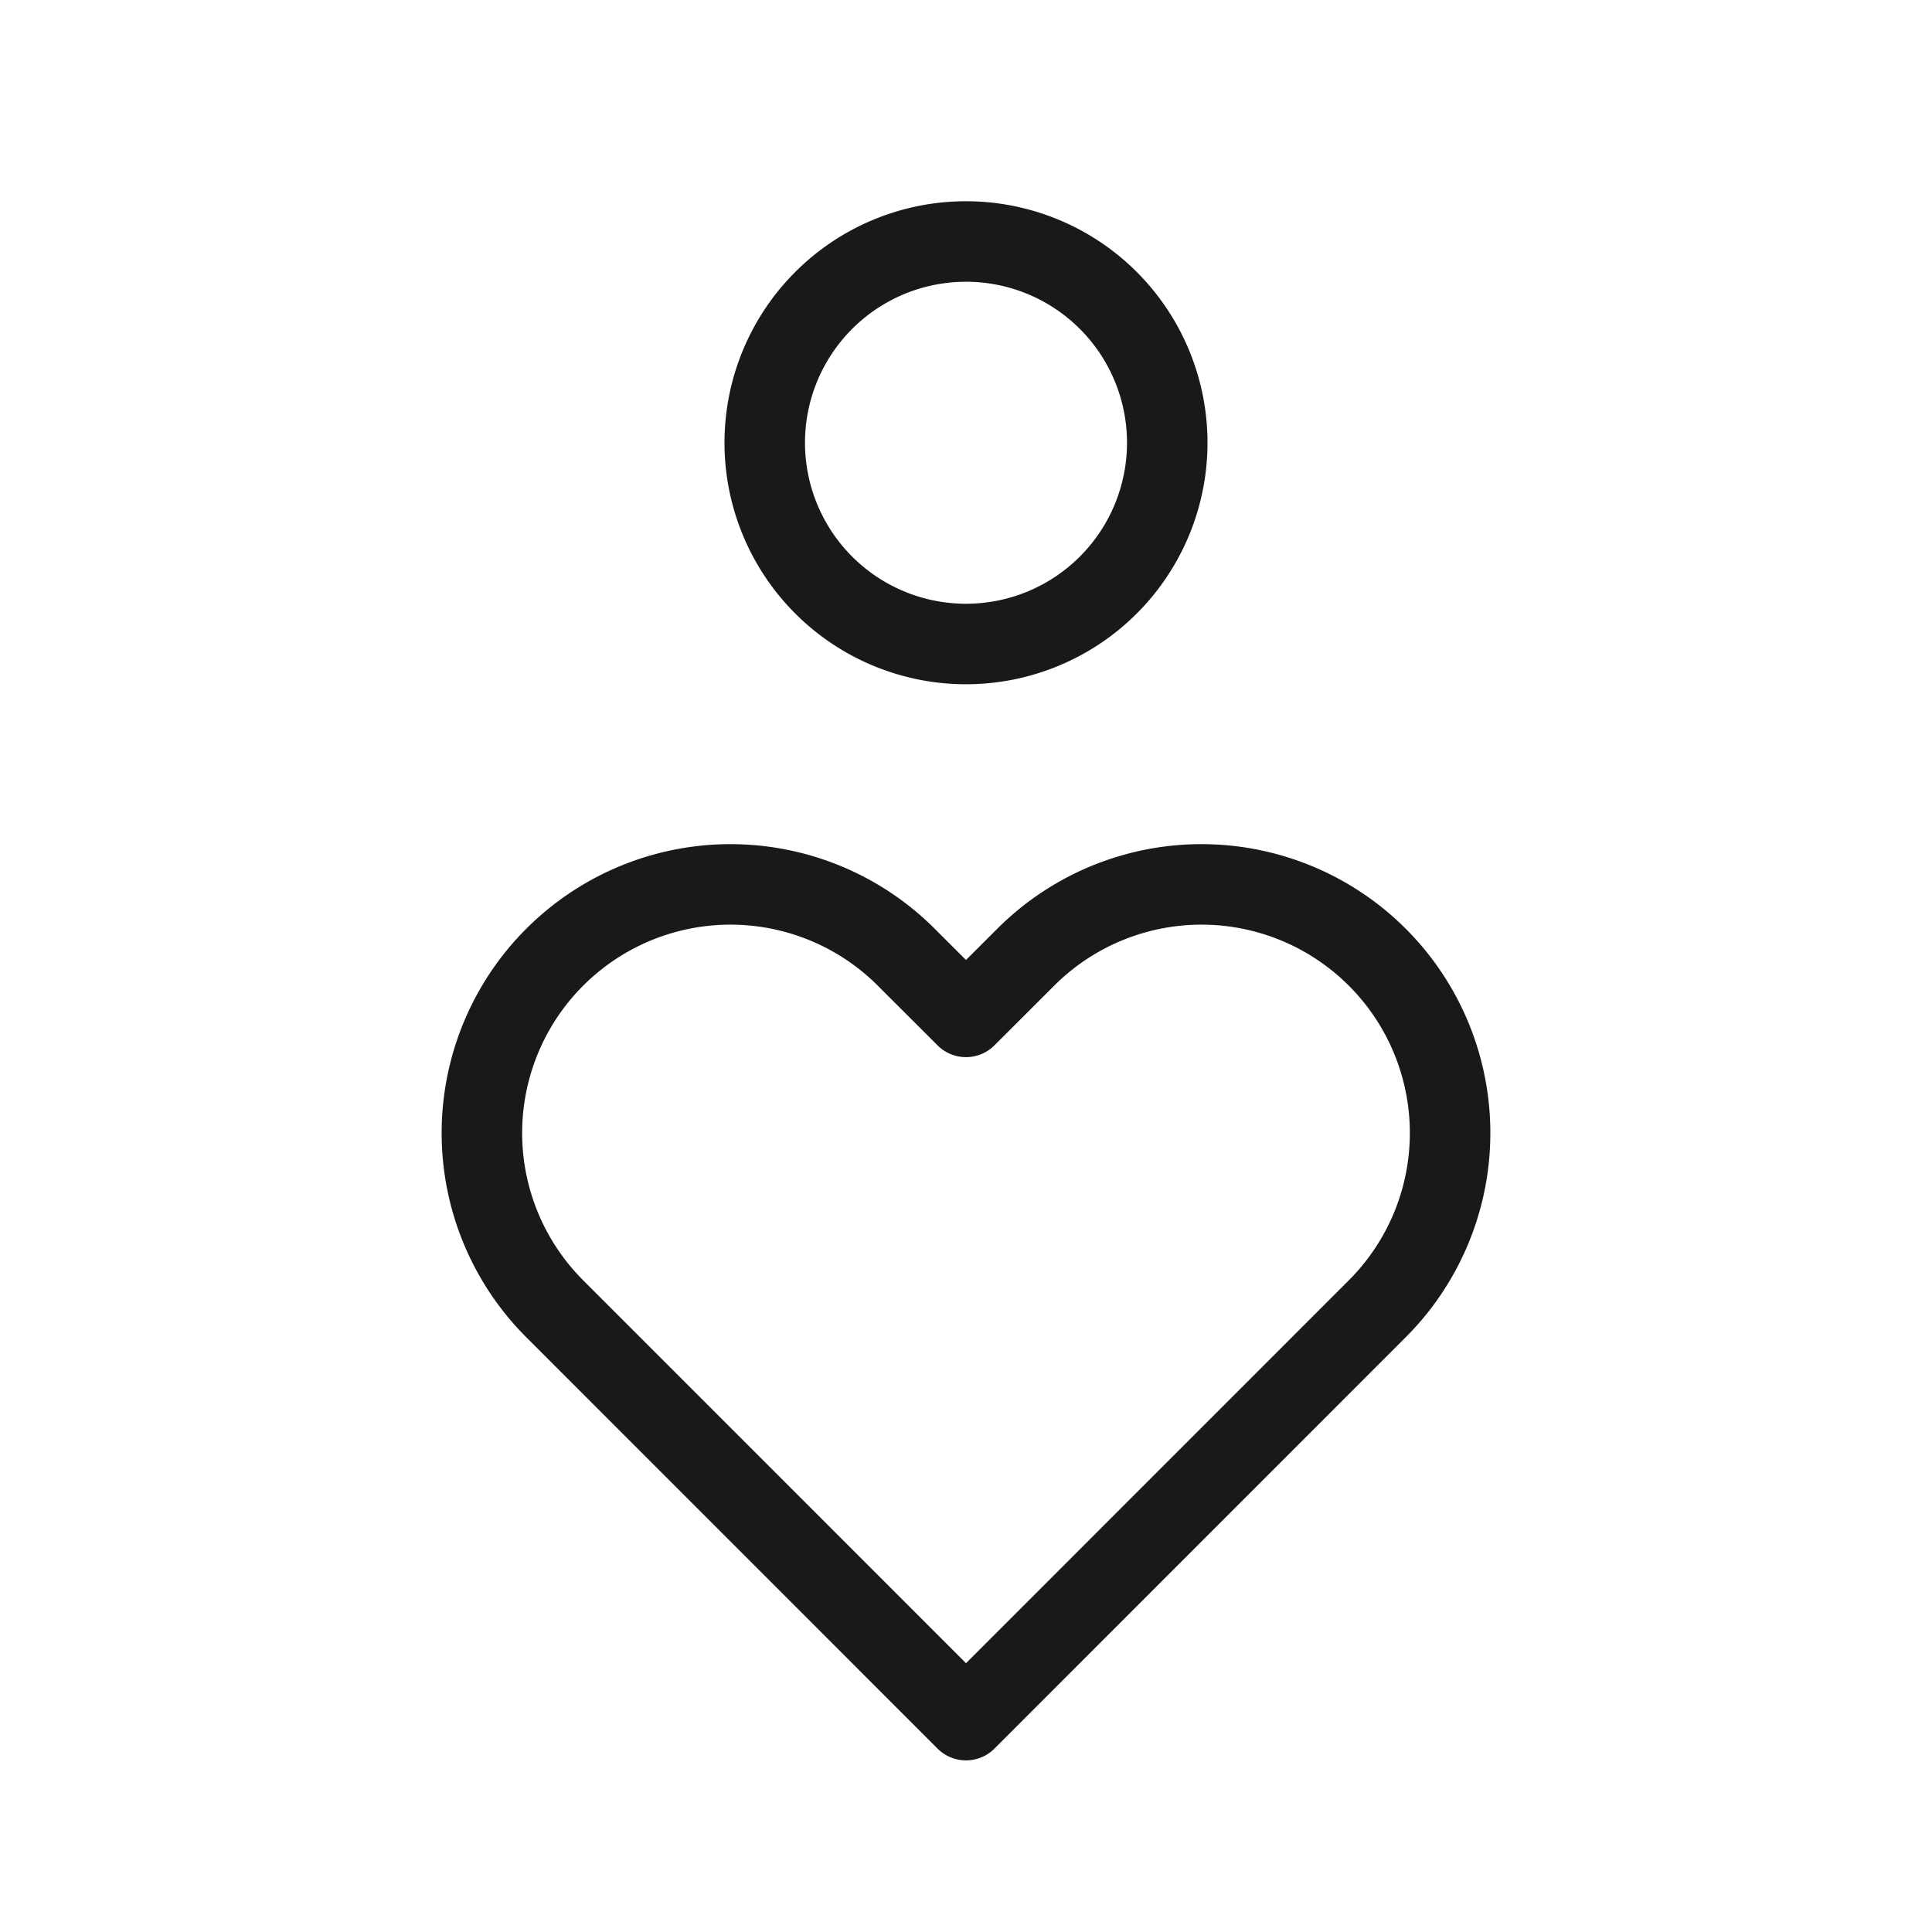
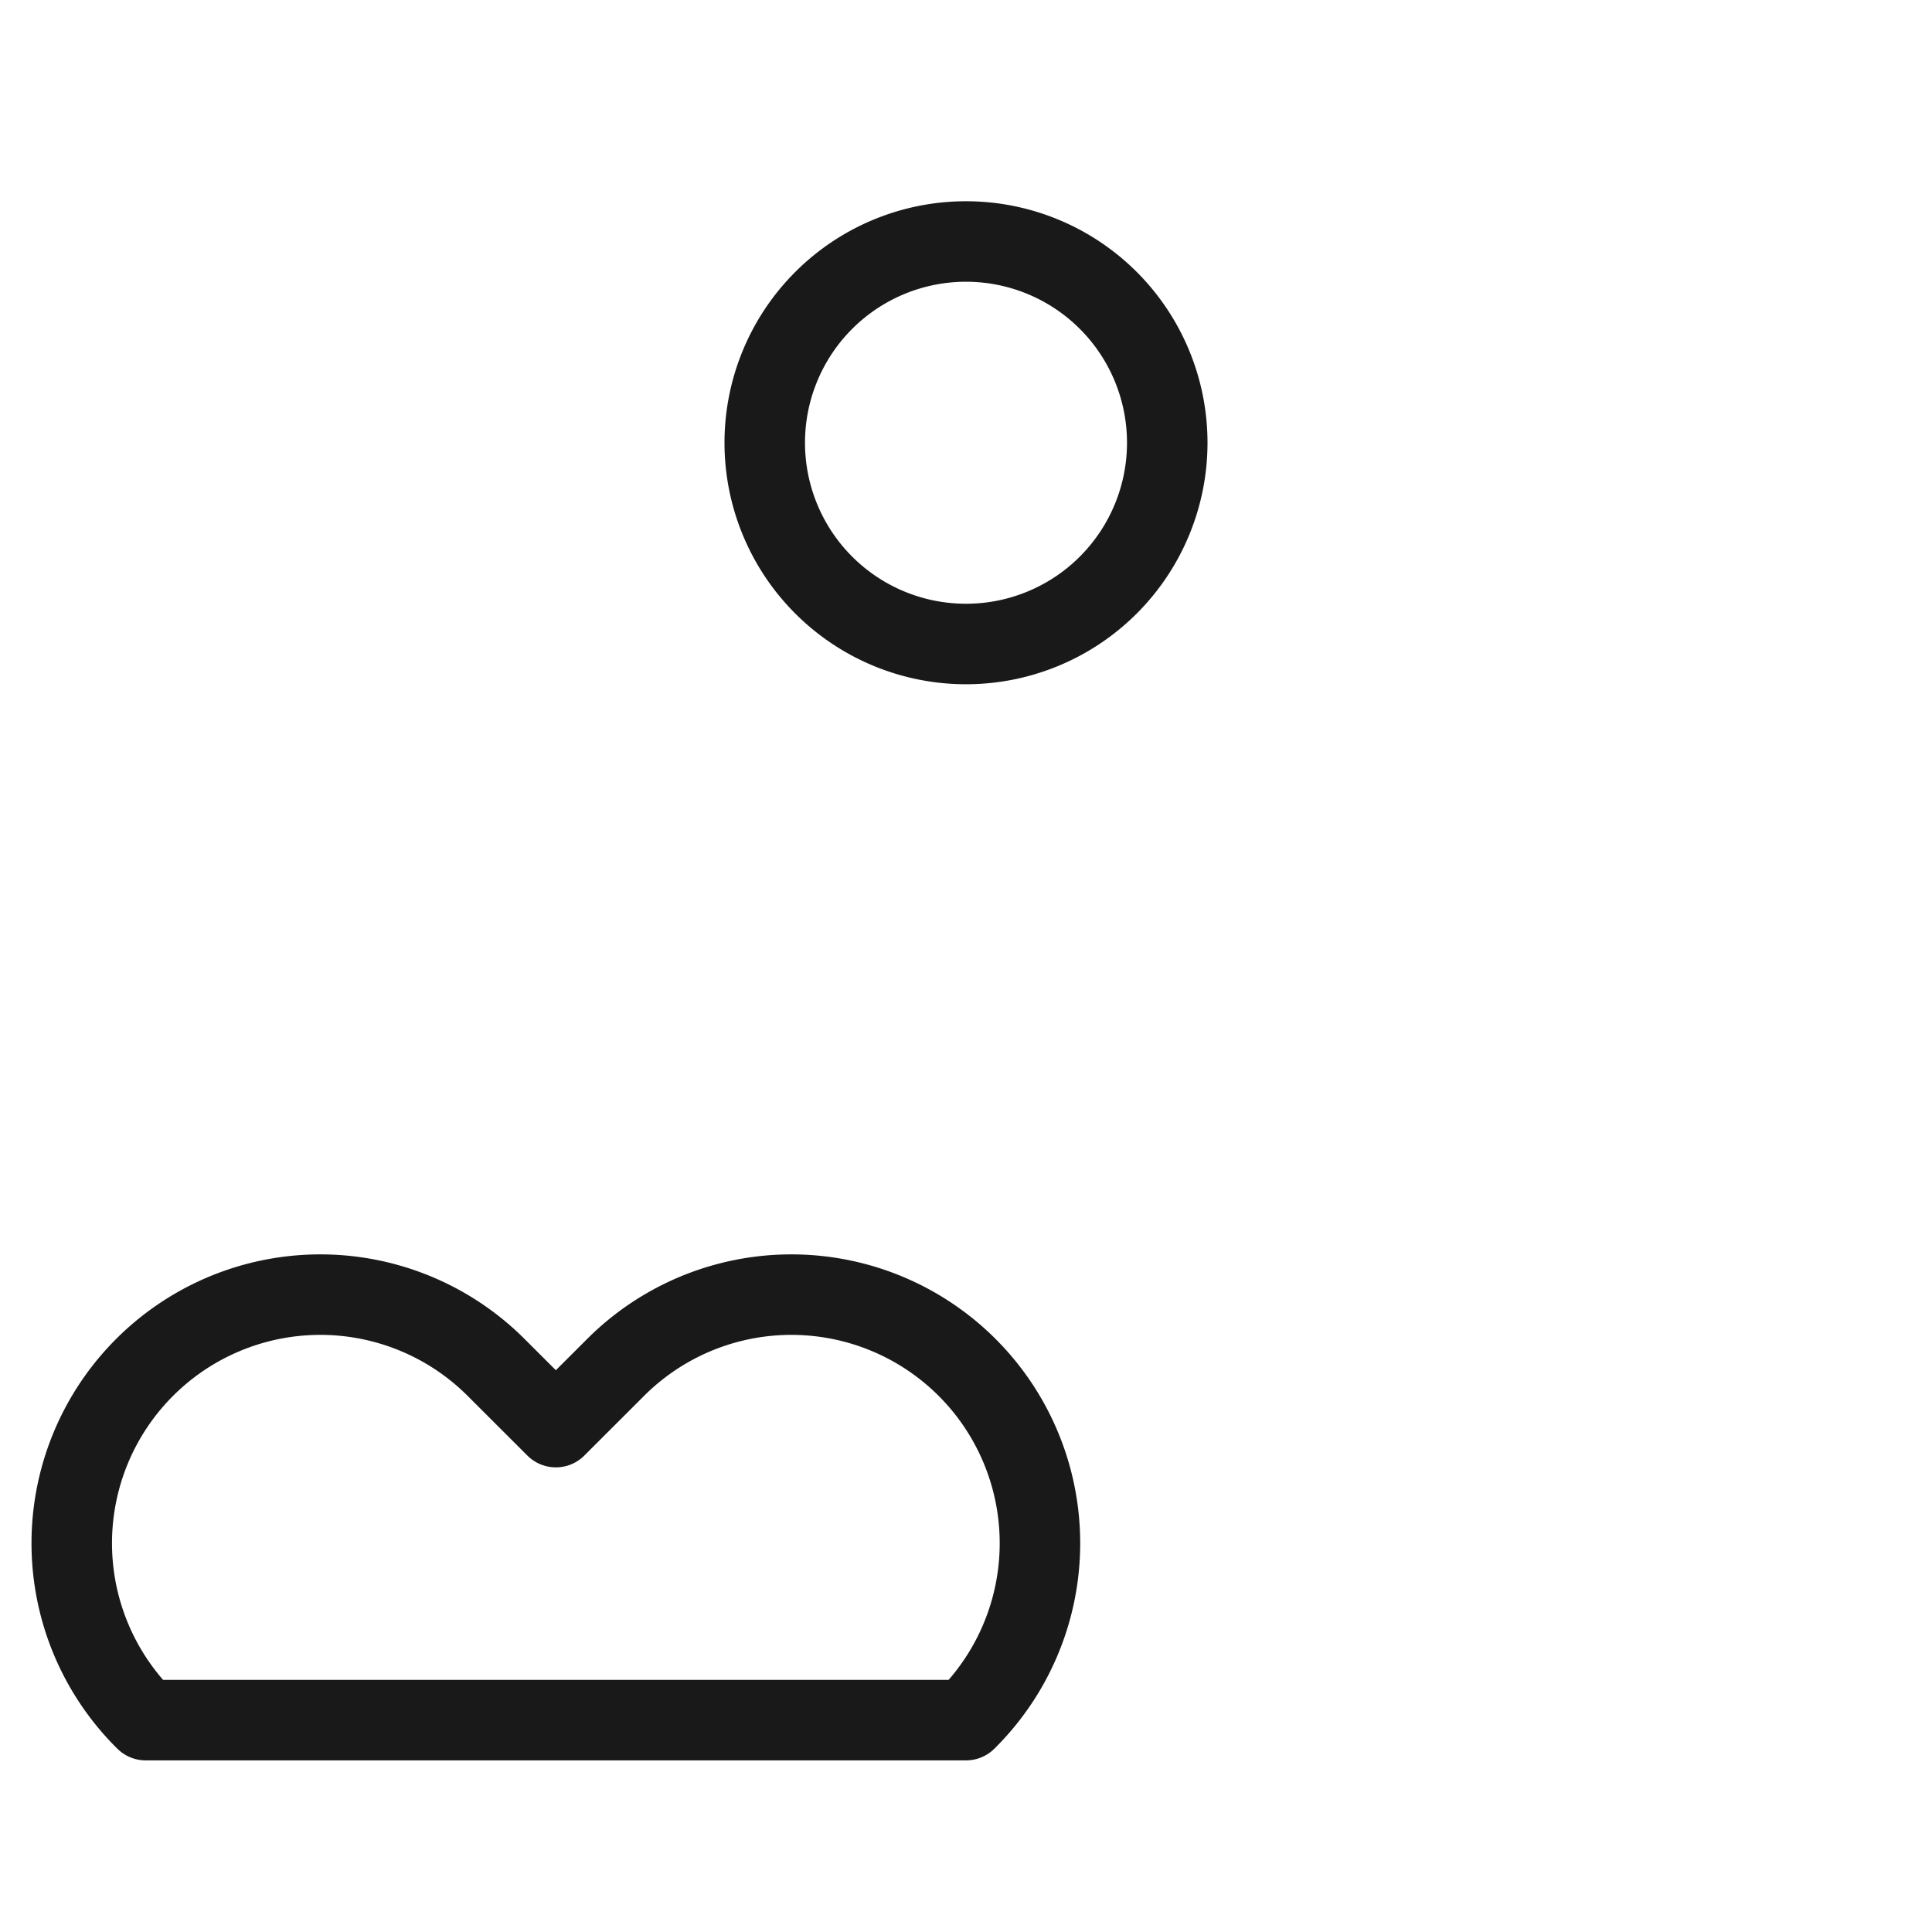
<svg xmlns="http://www.w3.org/2000/svg" width="24" height="24" viewBox="0 0 24 24">
-   <path fill="none" stroke="#191919" stroke-linecap="round" stroke-linejoin="round" stroke-width="1" d="M9.5 5.5a2.5 2.5 0 1 0 5 0a2.5 2.5 0 1 0-5 0M12 21.368l5.095-5.096a3.088 3.088 0 1 0-4.367-4.367l-.728.727l-.728-.727a3.088 3.088 0 1 0-4.367 4.367z" />
+   <path fill="none" stroke="#191919" stroke-linecap="round" stroke-linejoin="round" stroke-width="1" d="M9.5 5.5a2.5 2.5 0 1 0 5 0a2.5 2.5 0 1 0-5 0M12 21.368a3.088 3.088 0 1 0-4.367-4.367l-.728.727l-.728-.727a3.088 3.088 0 1 0-4.367 4.367z" />
</svg>